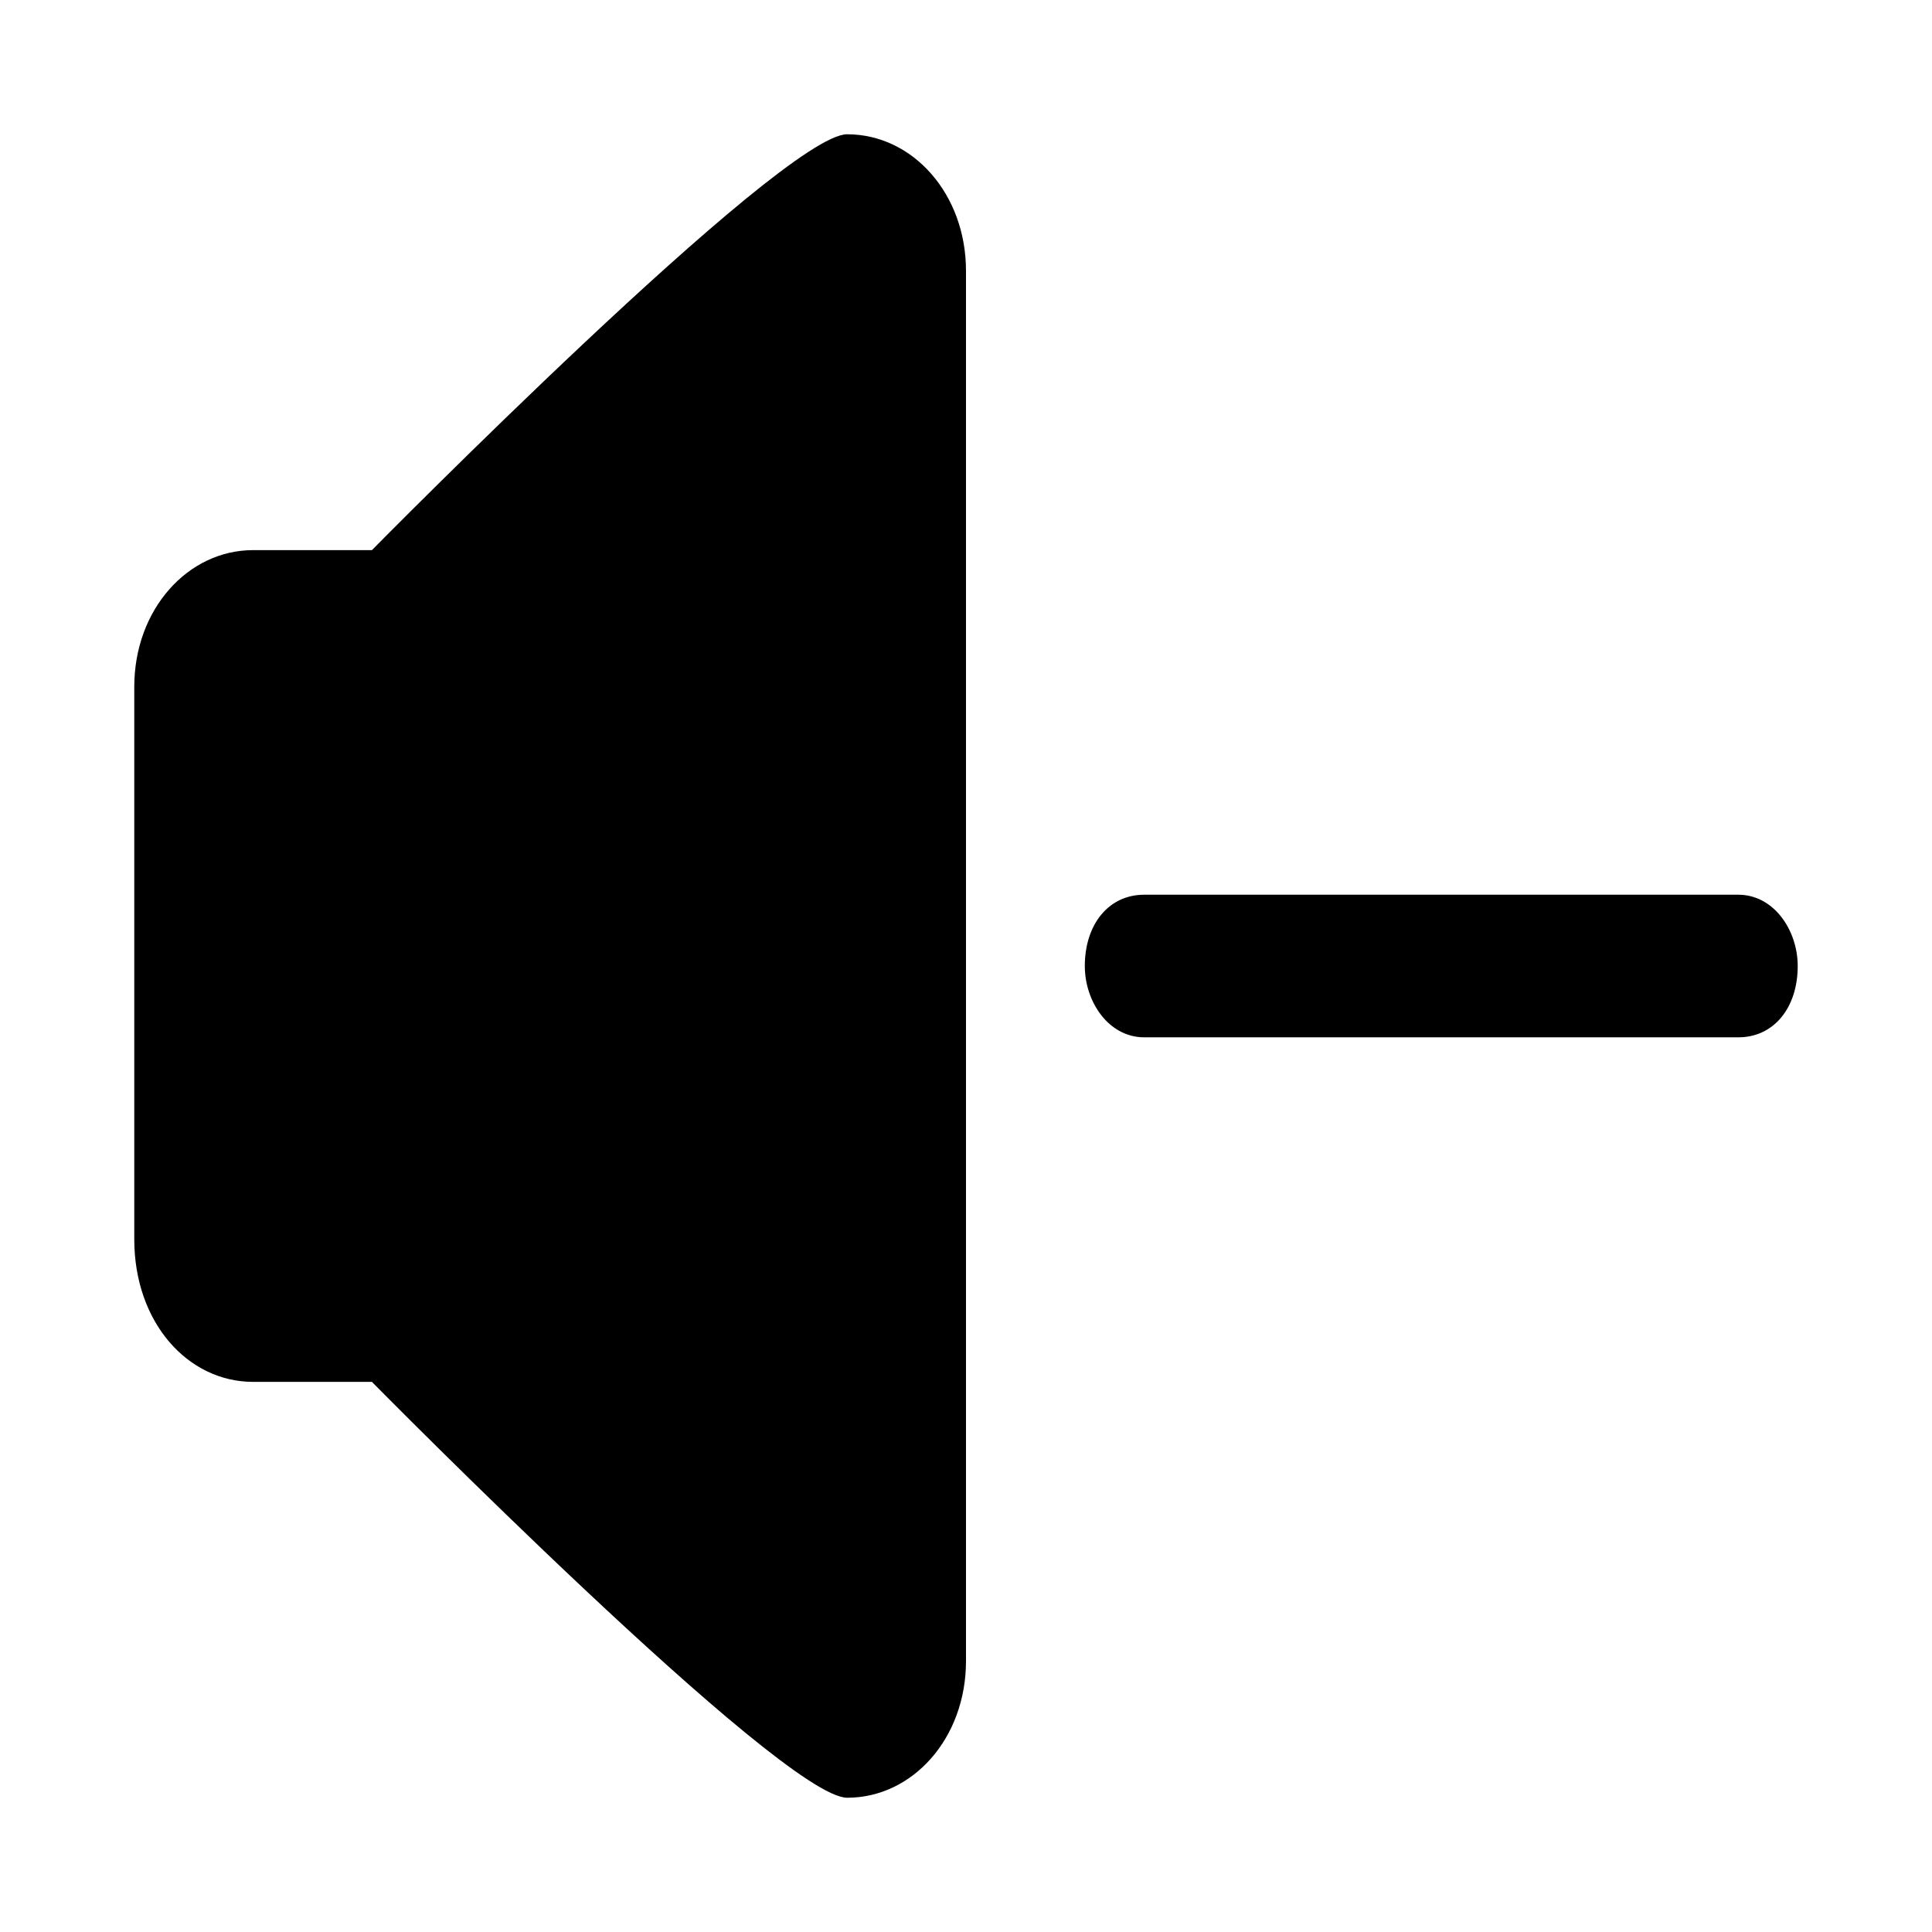
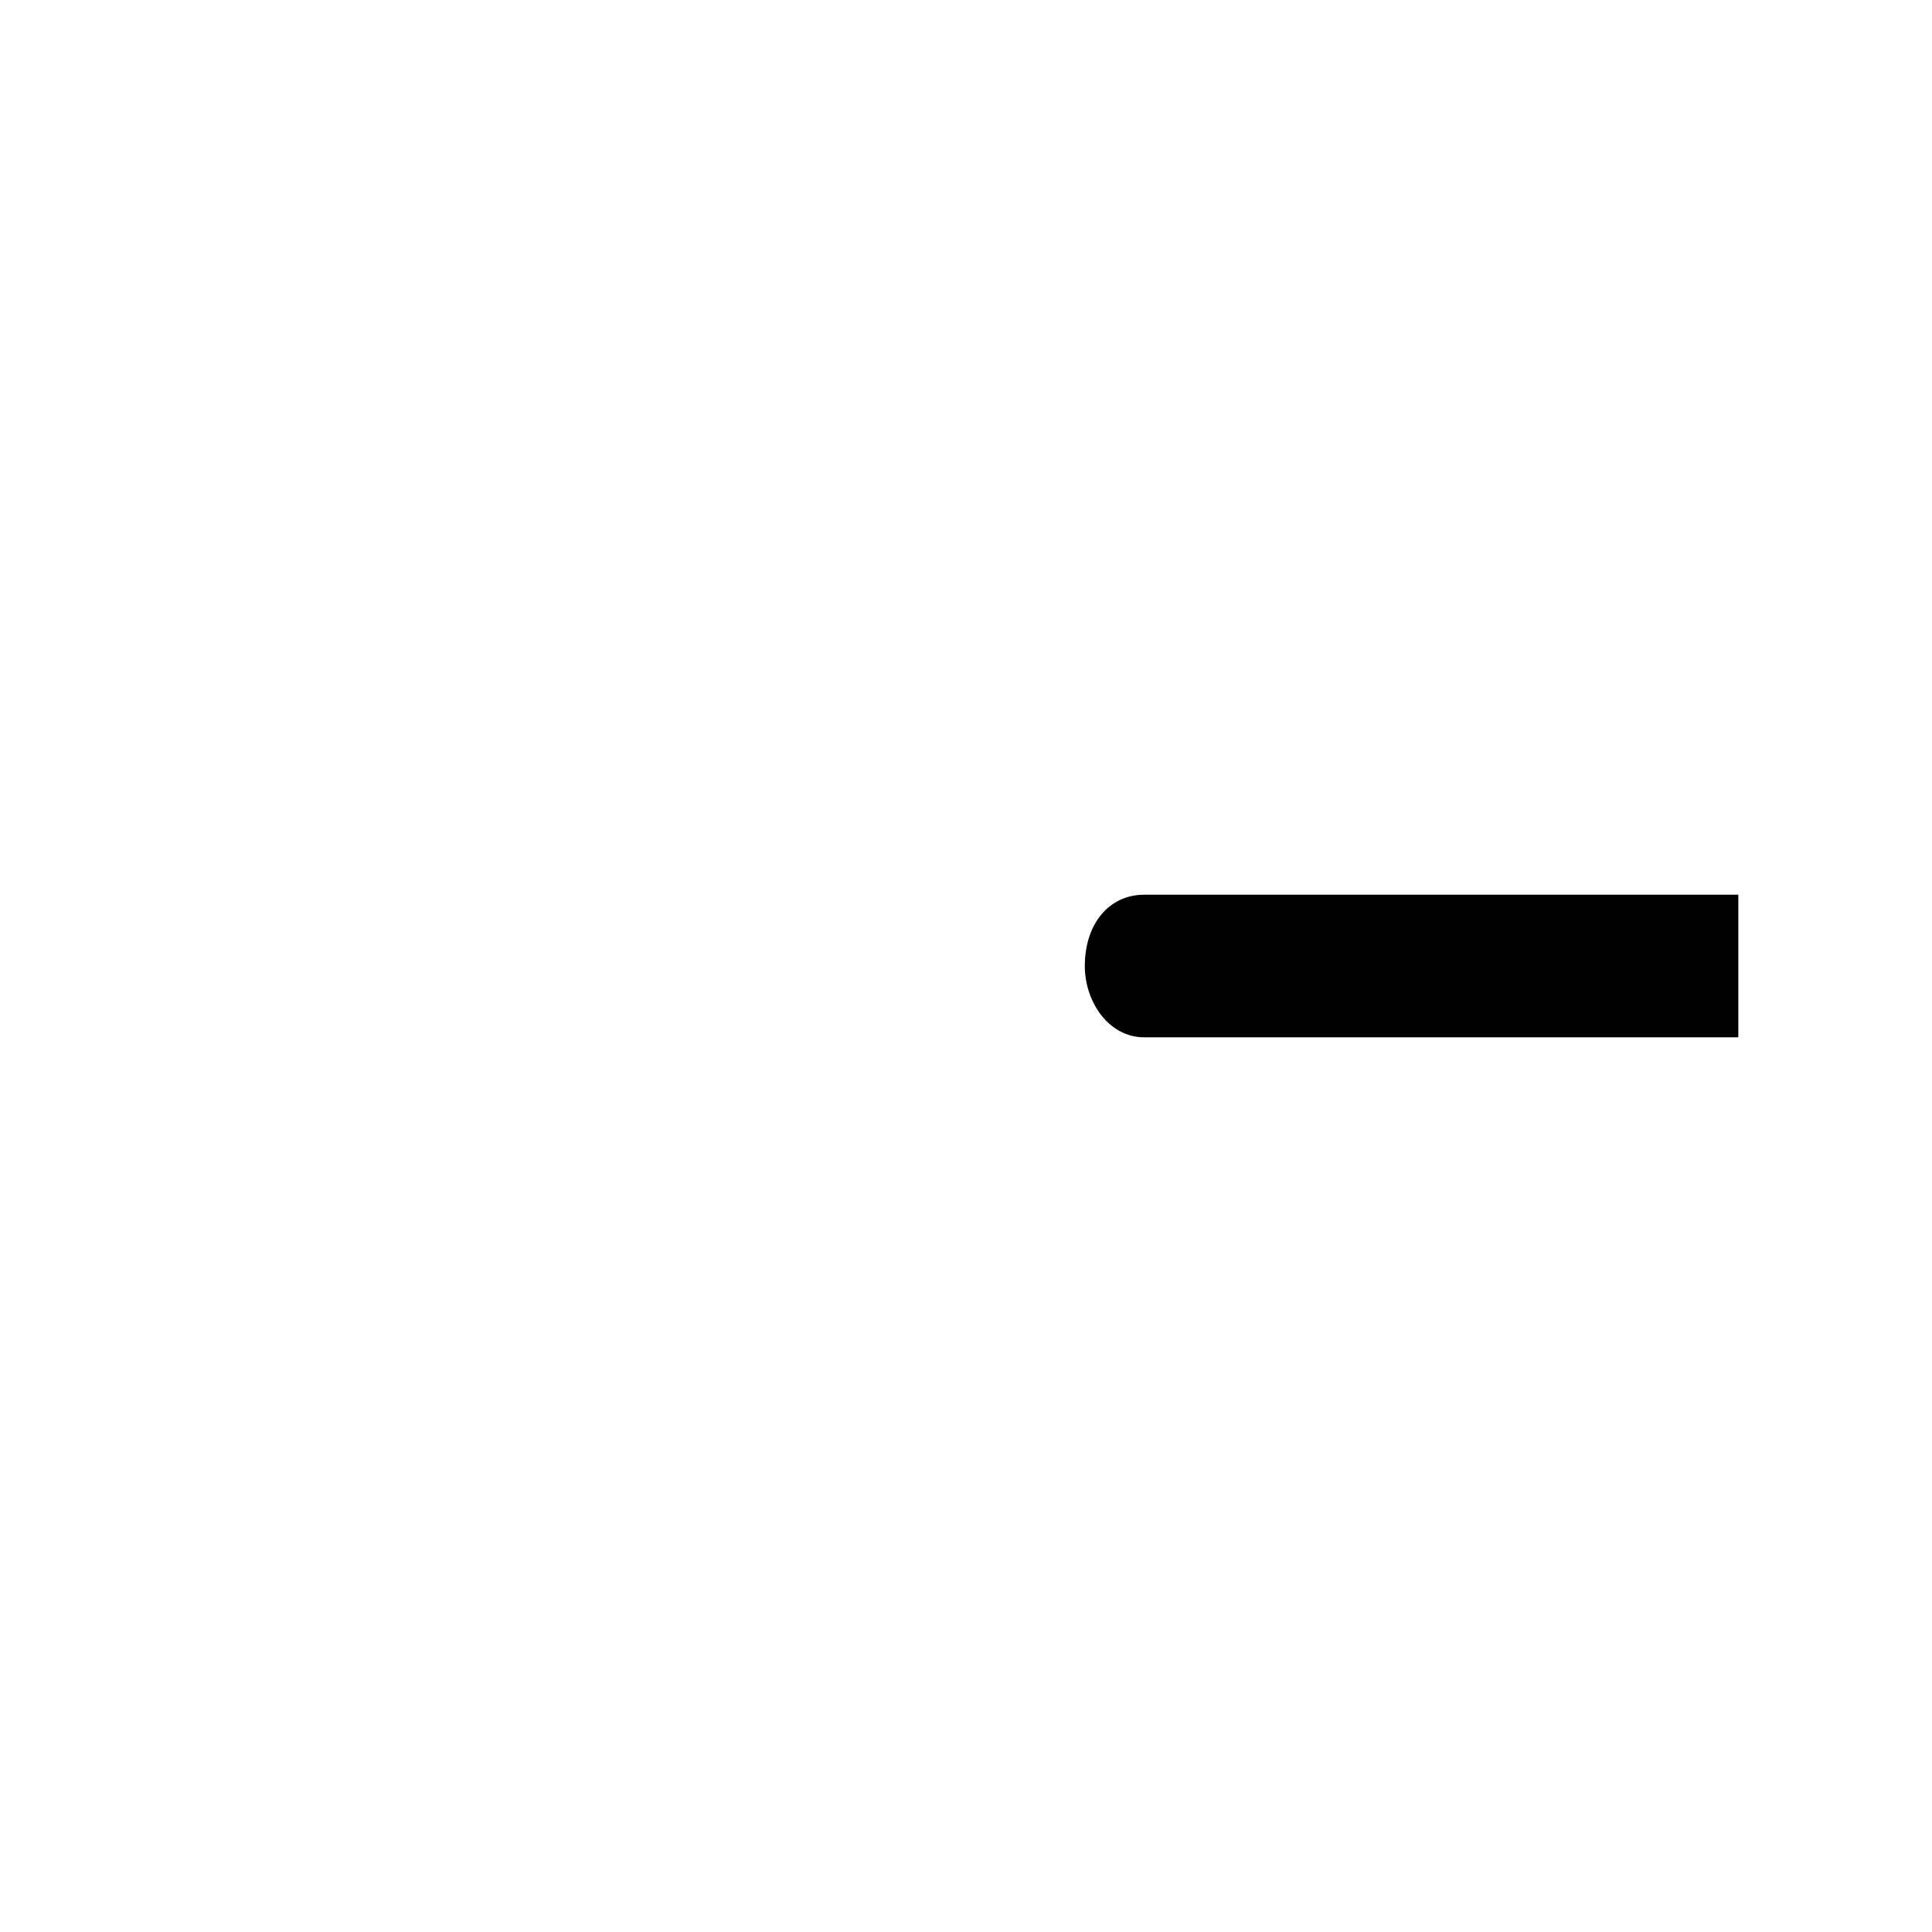
<svg xmlns="http://www.w3.org/2000/svg" fill="#000000" width="800px" height="800px" version="1.1" viewBox="144 144 512 512">
  <g>
-     <path d="m368.51 179.58c-17.32 0-125.95 110.21-125.95 110.21h-31.488c-17.32 0-31.488 15.742-31.488 36.211v146.42c0 22.043 14.168 37.789 31.488 37.789h31.488s108.63 110.21 125.95 110.21c17.32 0 31.488-15.742 31.488-36.211v-368.41c0-20.469-14.172-36.211-31.488-36.211z" />
-     <path d="m604.67 381.11h-157.44c-9.445 0-15.742 7.871-15.742 18.895 0 9.445 6.297 18.895 15.742 18.895h157.44c9.445 0 15.742-7.871 15.742-18.895 0-9.449-6.297-18.895-15.742-18.895z" />
+     <path d="m604.67 381.11h-157.44c-9.445 0-15.742 7.871-15.742 18.895 0 9.445 6.297 18.895 15.742 18.895h157.44z" />
  </g>
</svg>